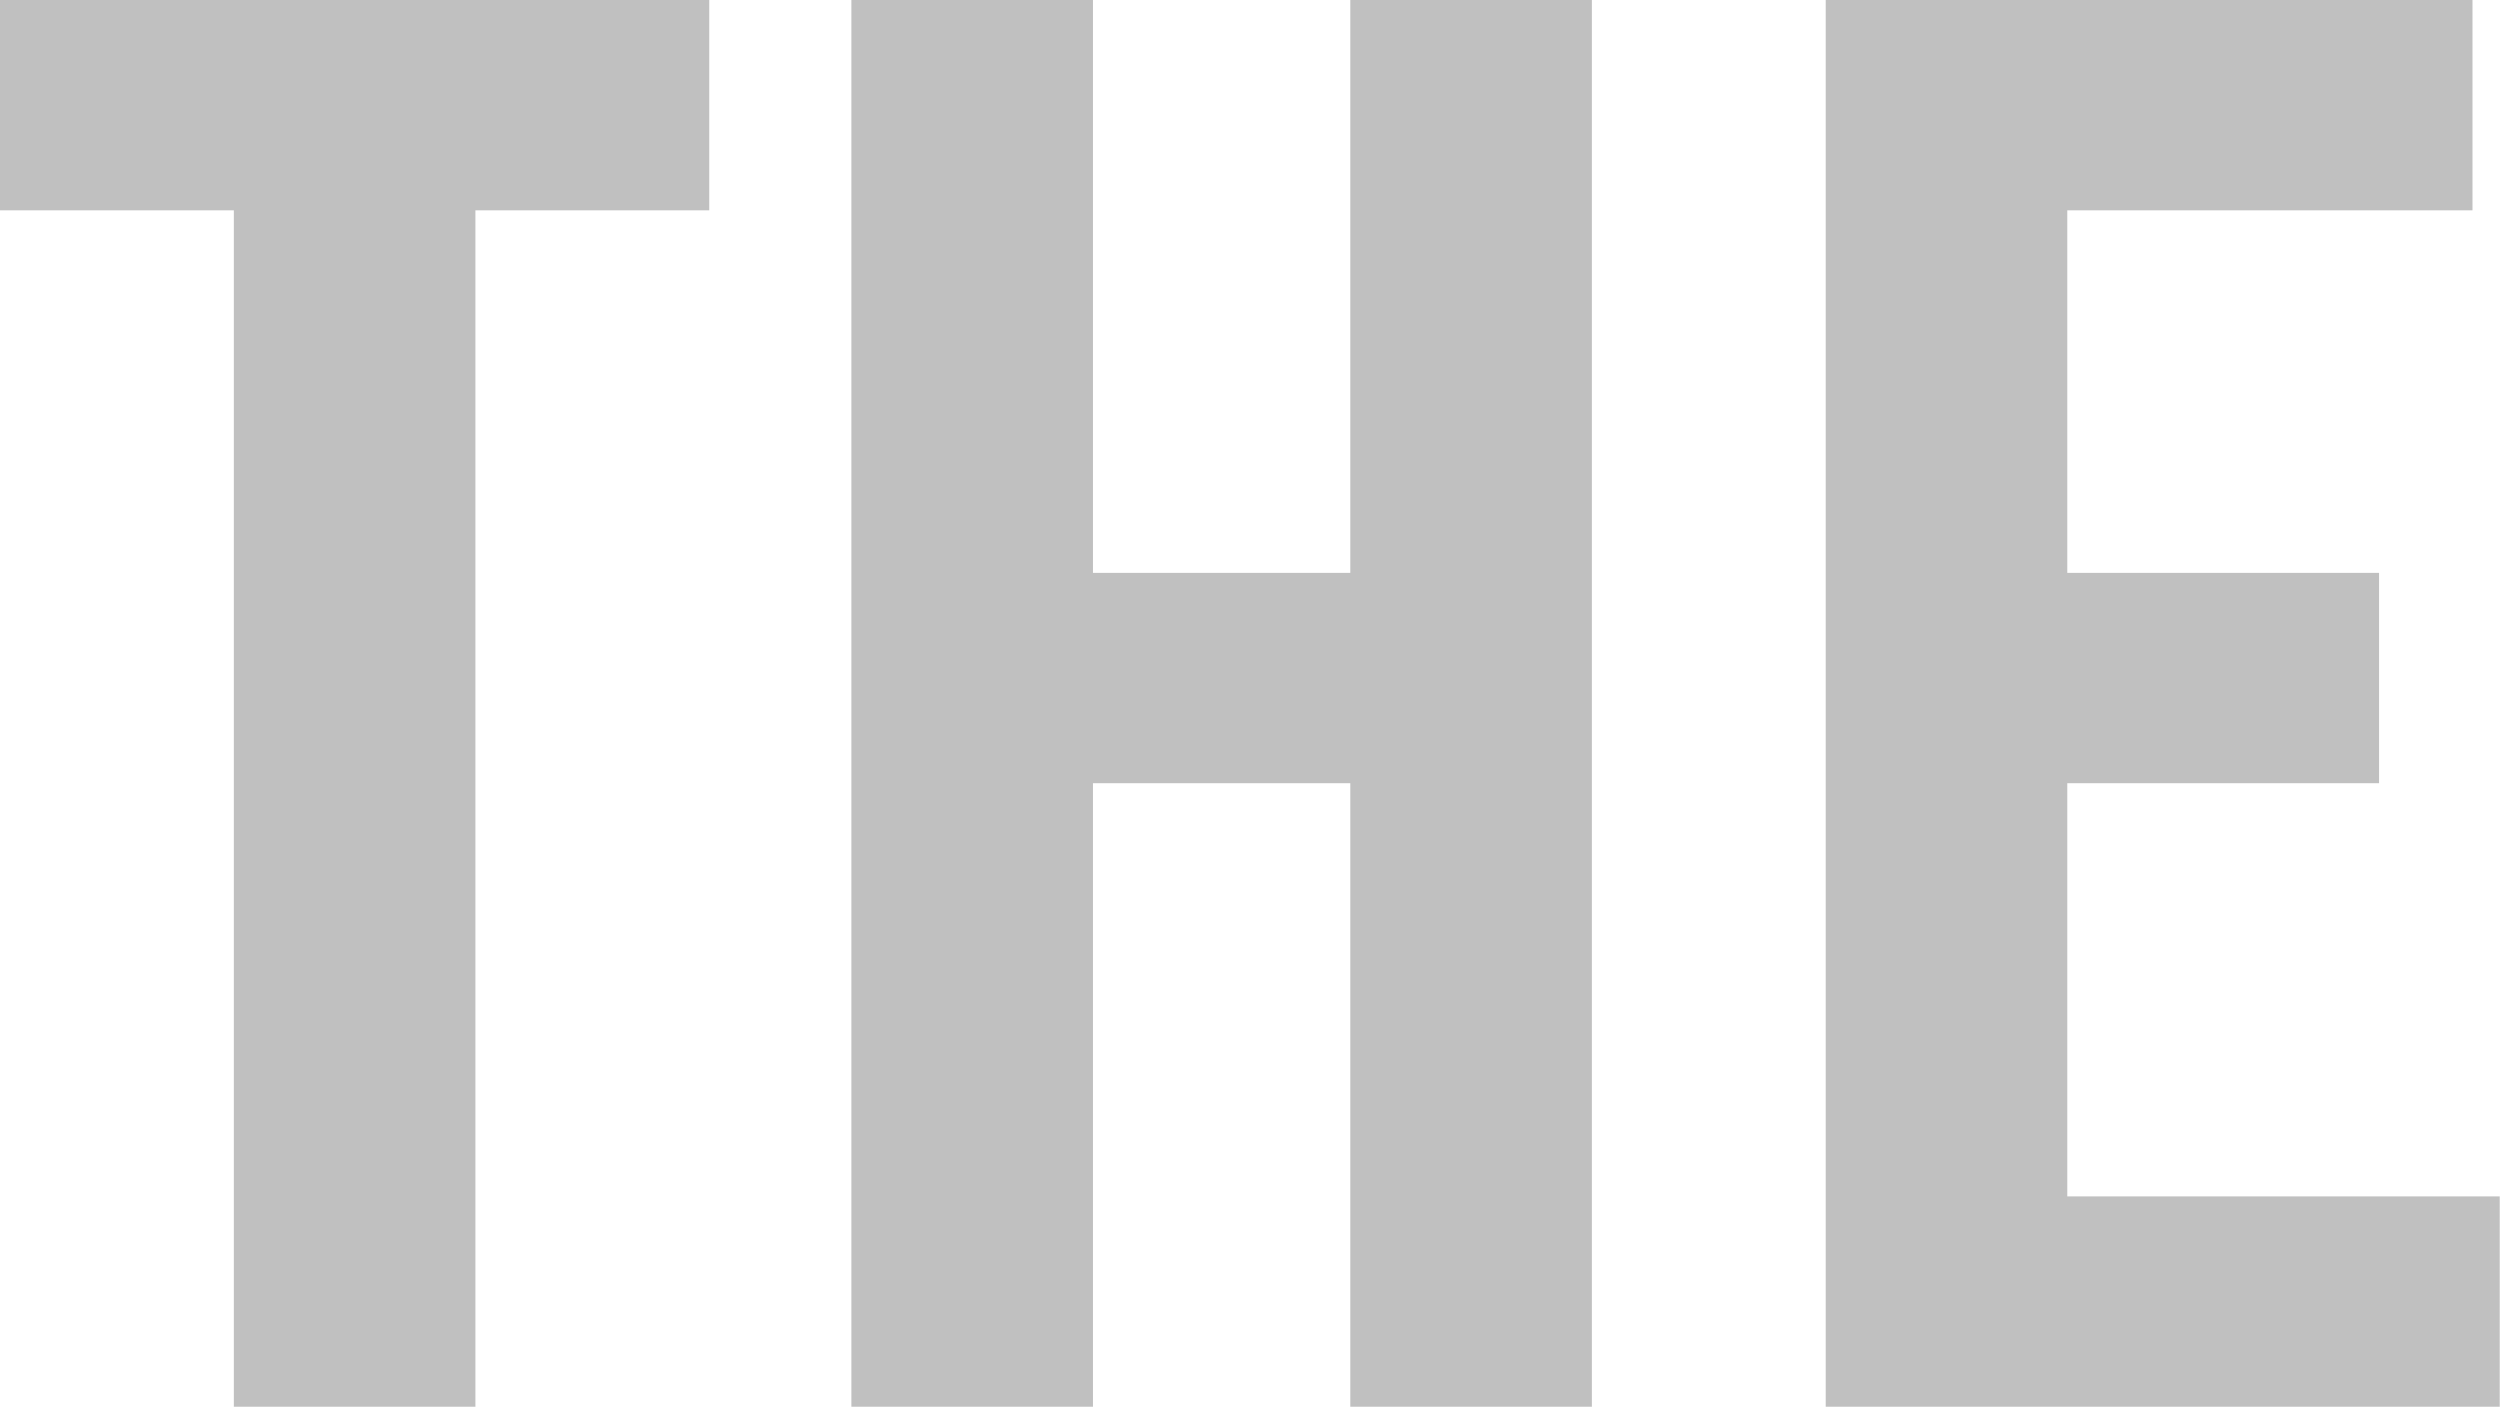
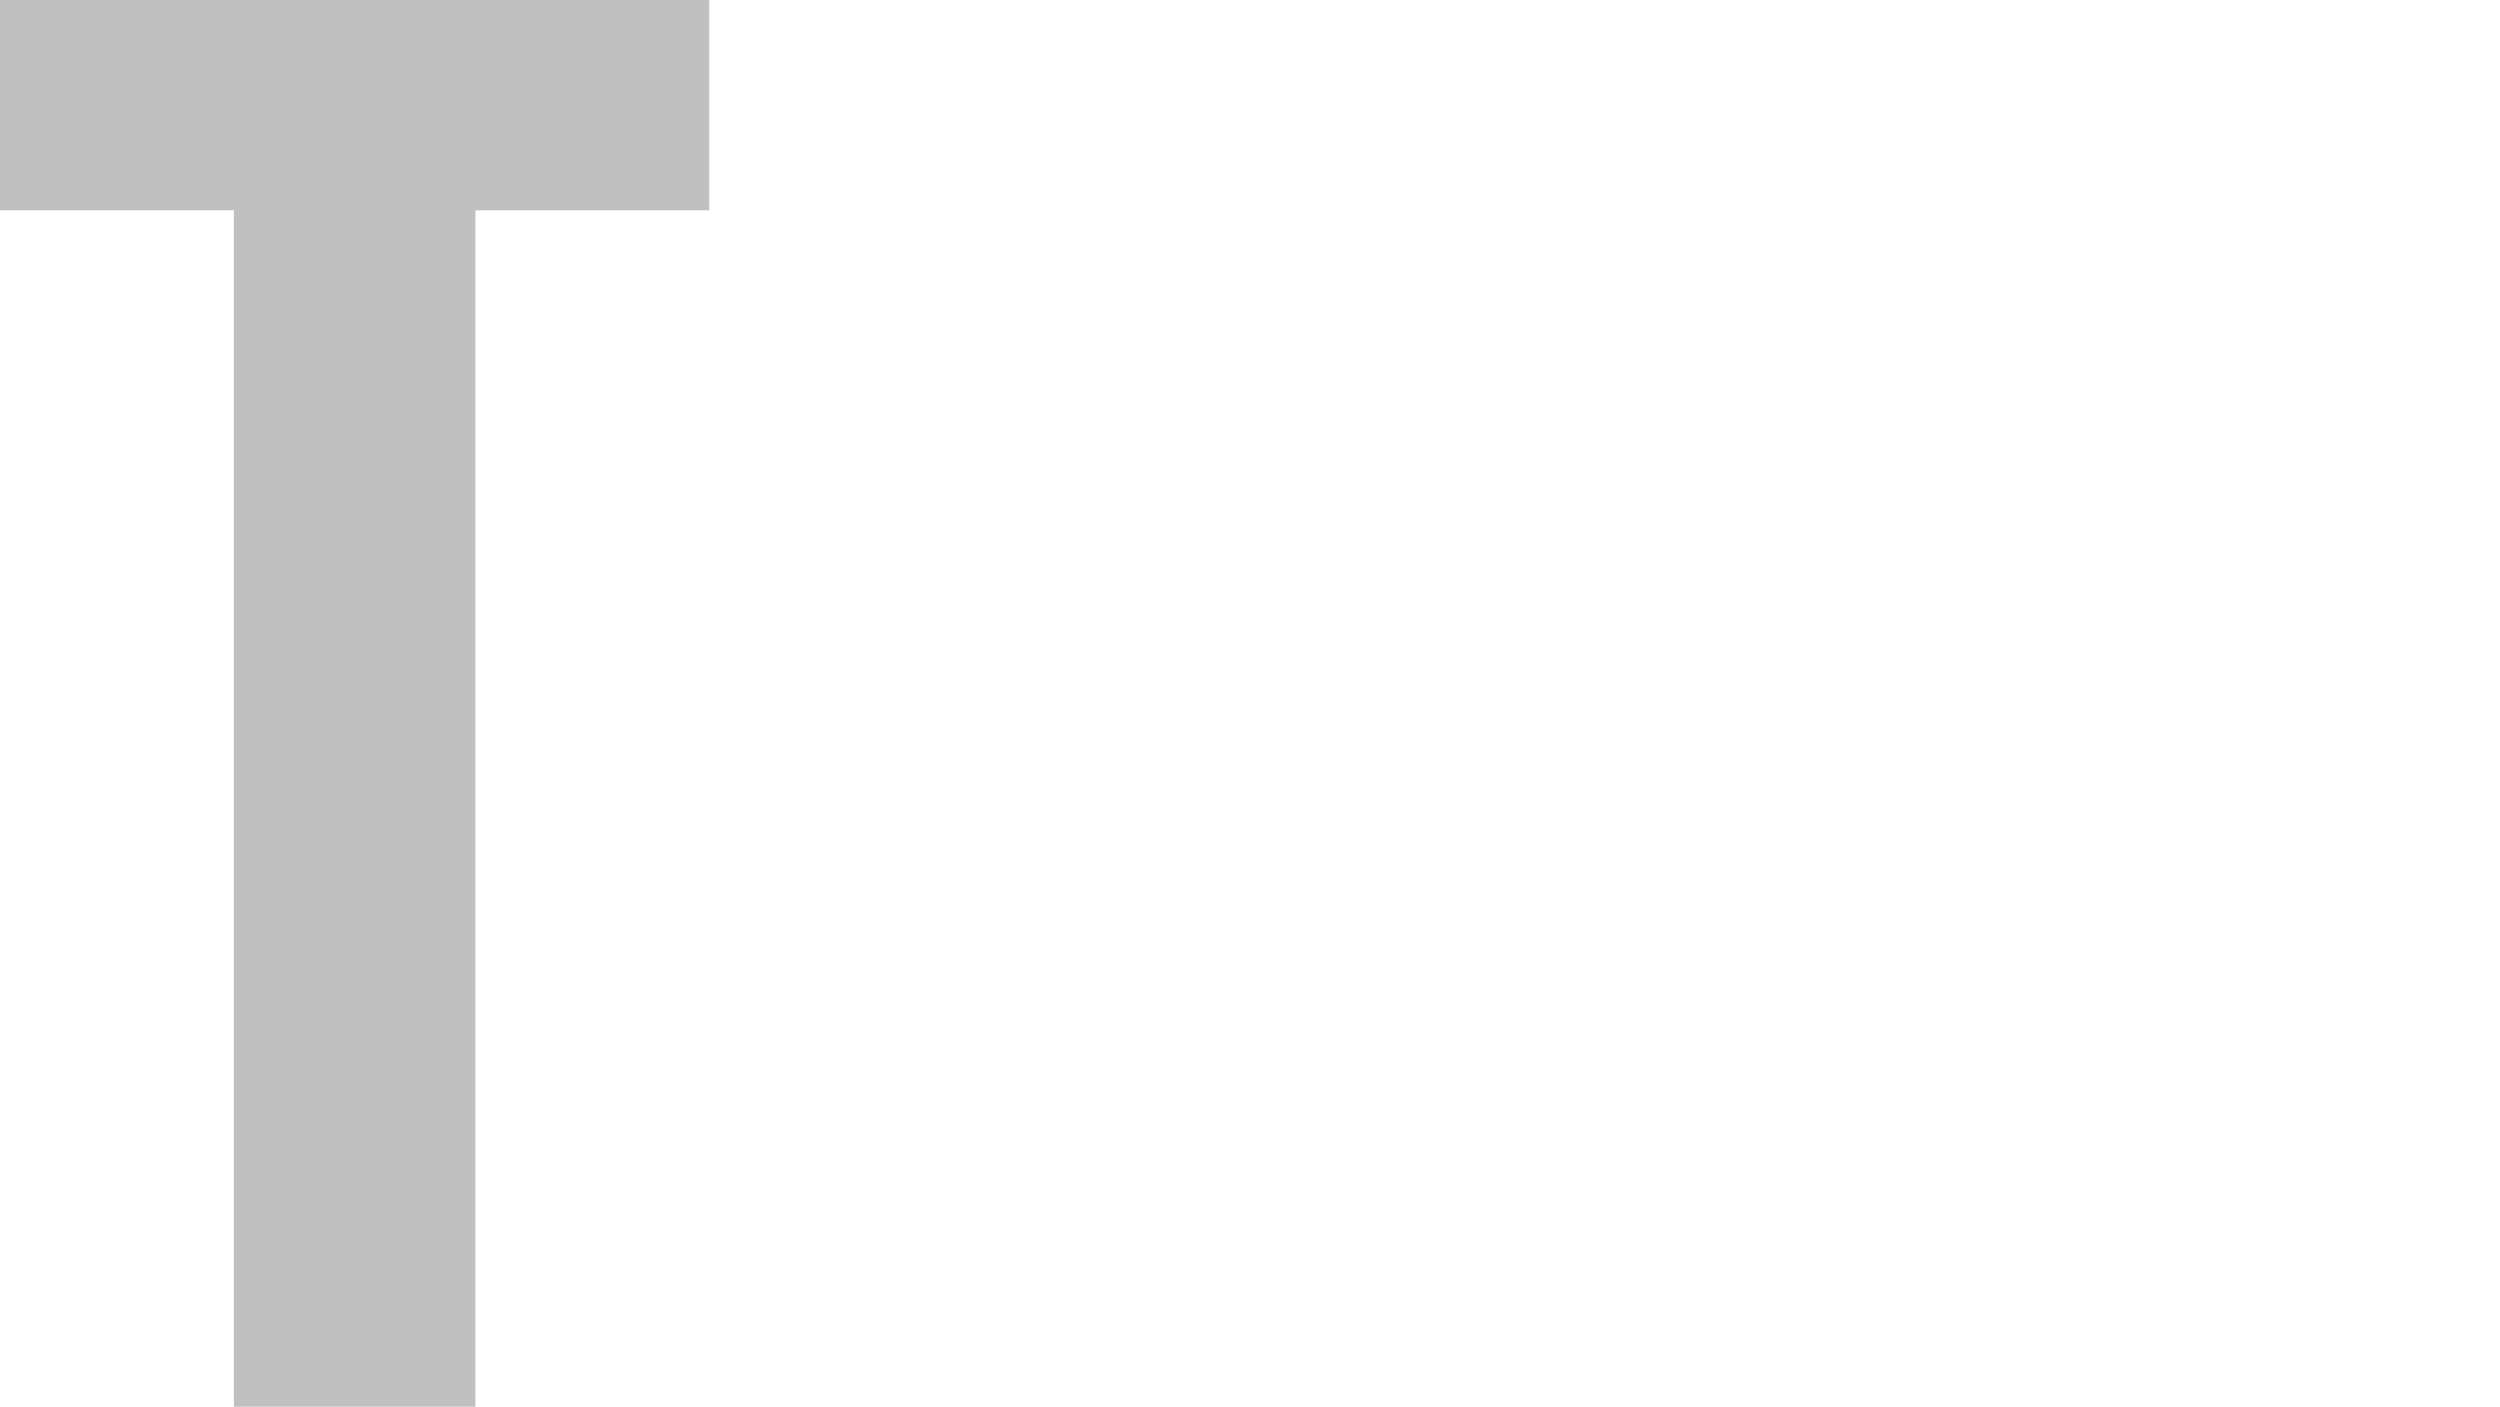
<svg xmlns="http://www.w3.org/2000/svg" id="Layer_2" data-name="Layer 2" viewBox="0 0 87.24 49.09">
  <defs>
    <style>
      .cls-1 {
        fill: silver;
        stroke-width: 0px;
      }
    </style>
  </defs>
  <g id="Slide_172" data-name="Slide 172">
    <g>
      <path class="cls-1" d="m8.16,7.34H0V0h24.75v7.34h-8.16v41.75h-8.43V7.34Z" />
-       <path class="cls-1" d="m29.71,49.09V0h8.43v19.99h8.98V0h8.43v49.09h-8.43v-21.76h-8.98v21.76h-8.43Z" />
-       <path class="cls-1" d="m63.71,49.09V0h22.57v7.34h-14.14v12.65h10.88v7.34h-10.88v14.42h15.09v7.34h-23.53Z" />
    </g>
  </g>
</svg>